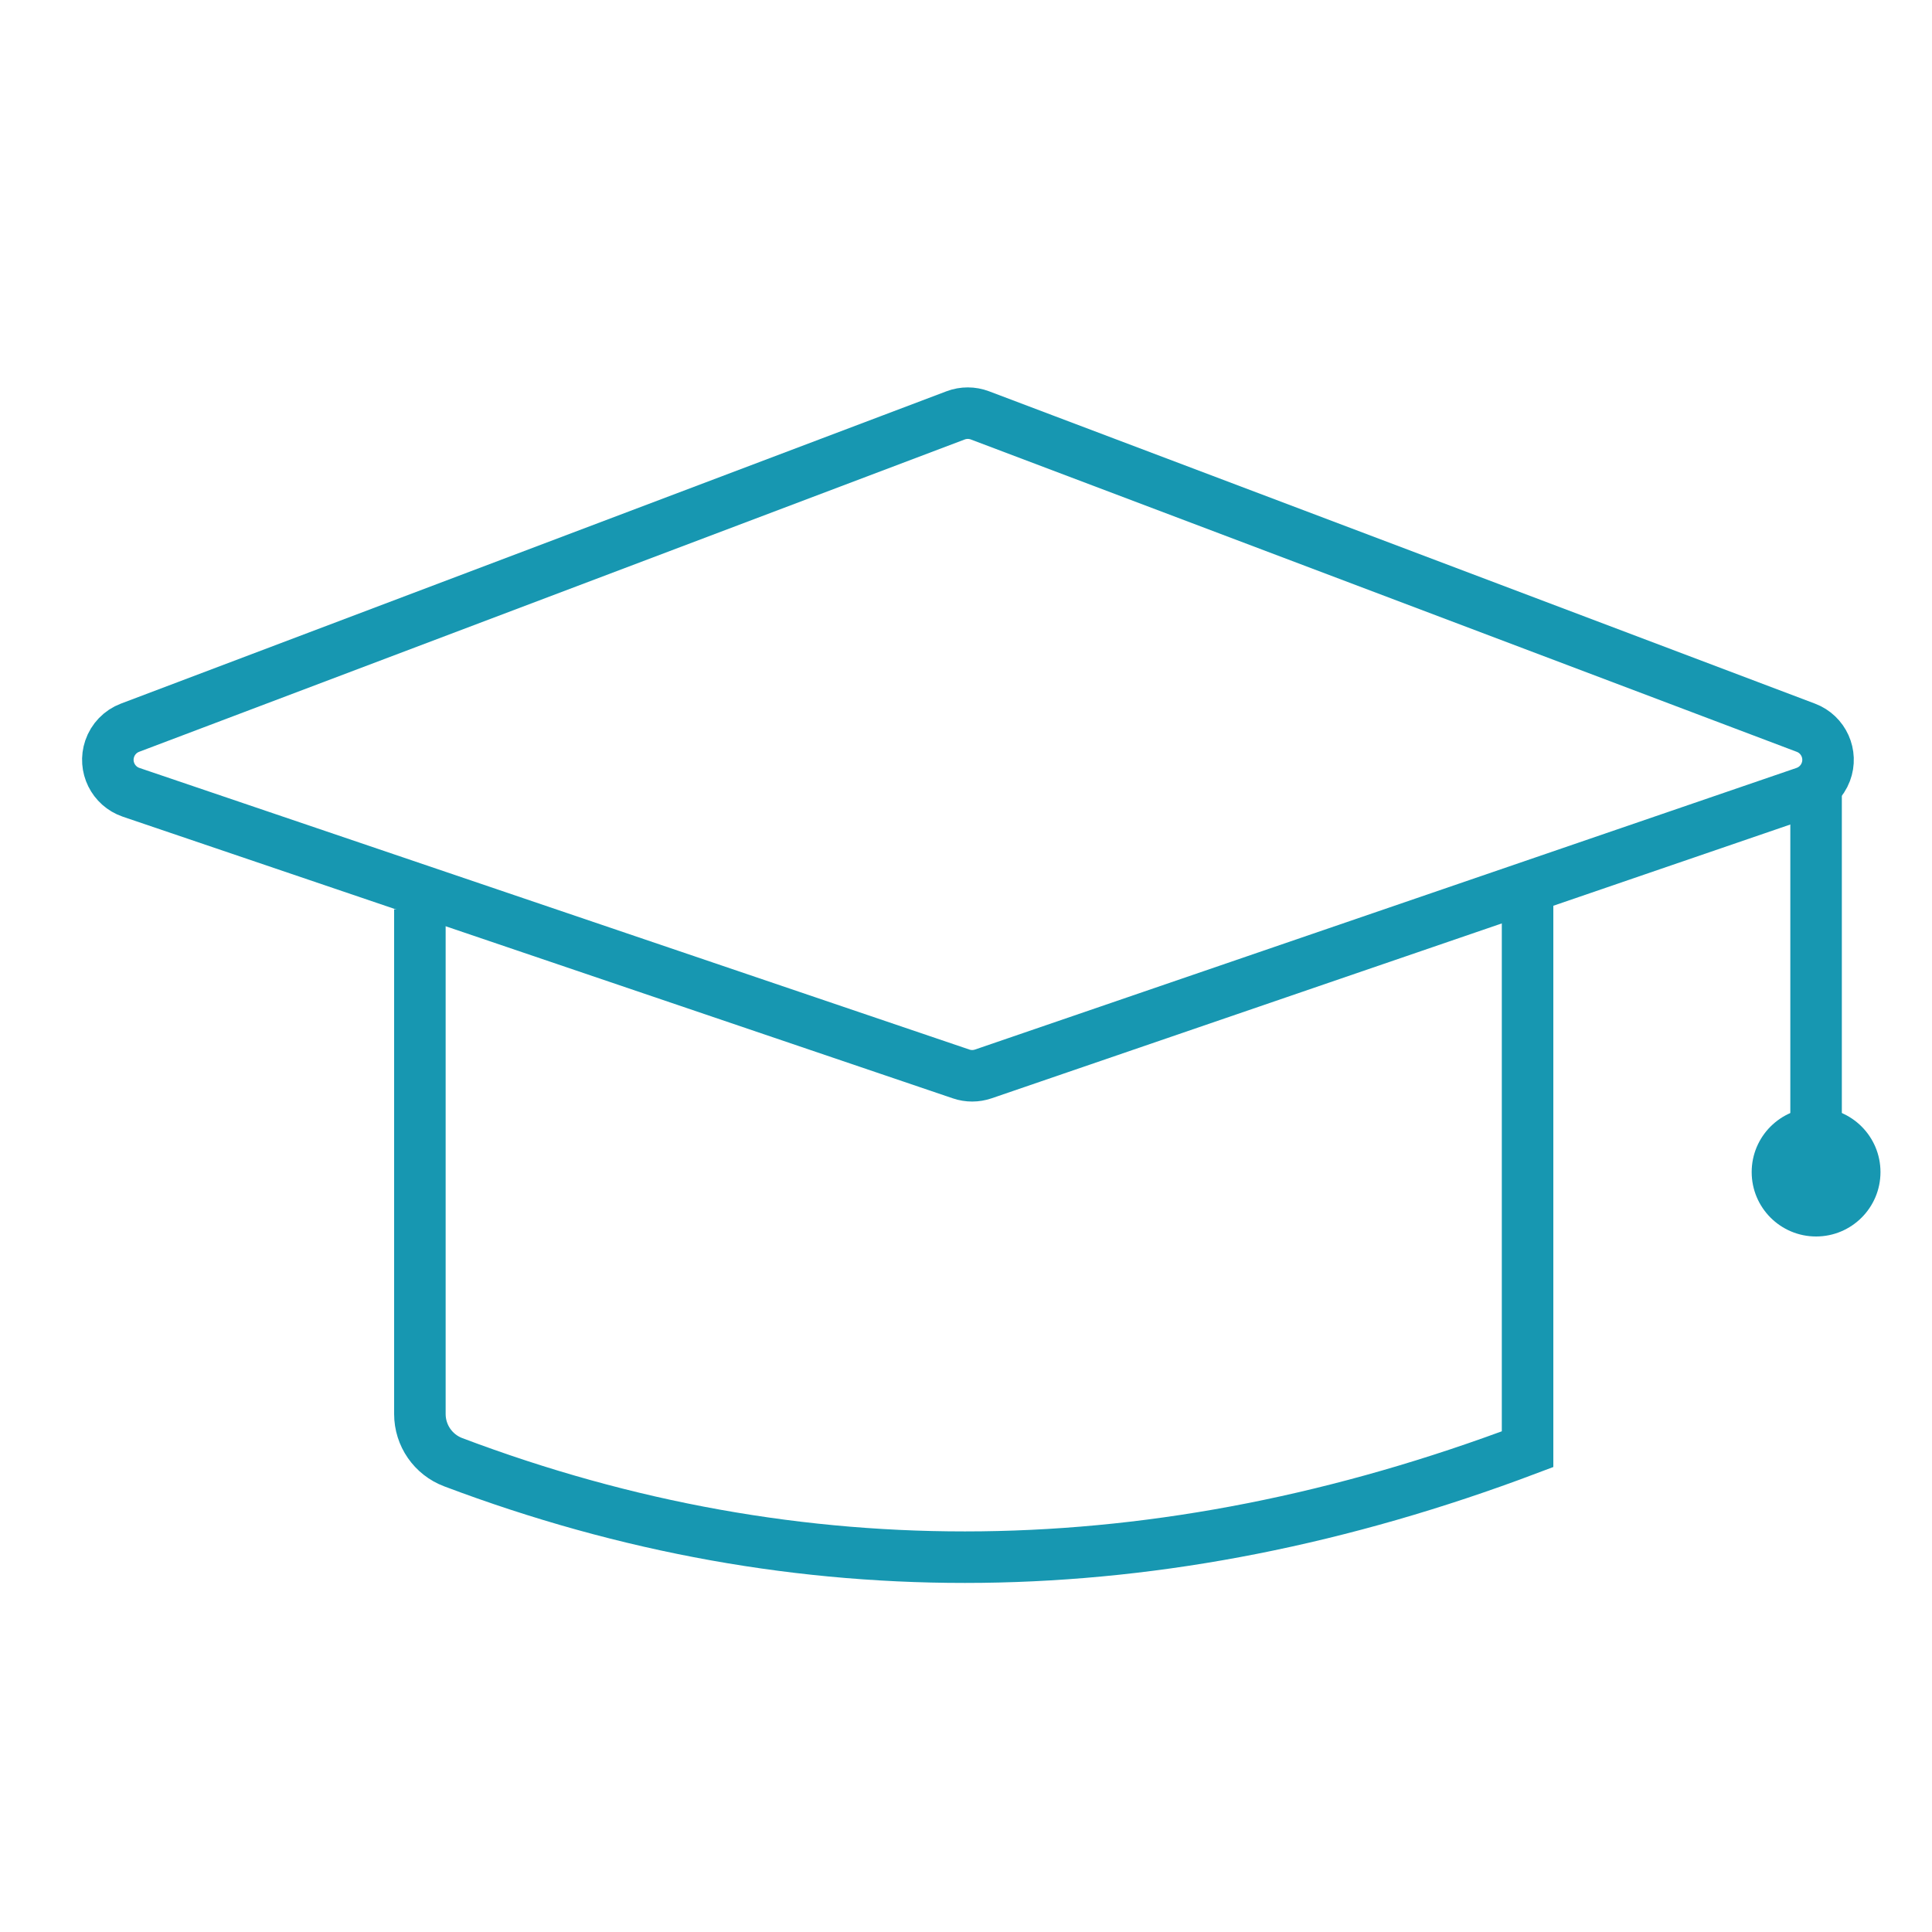
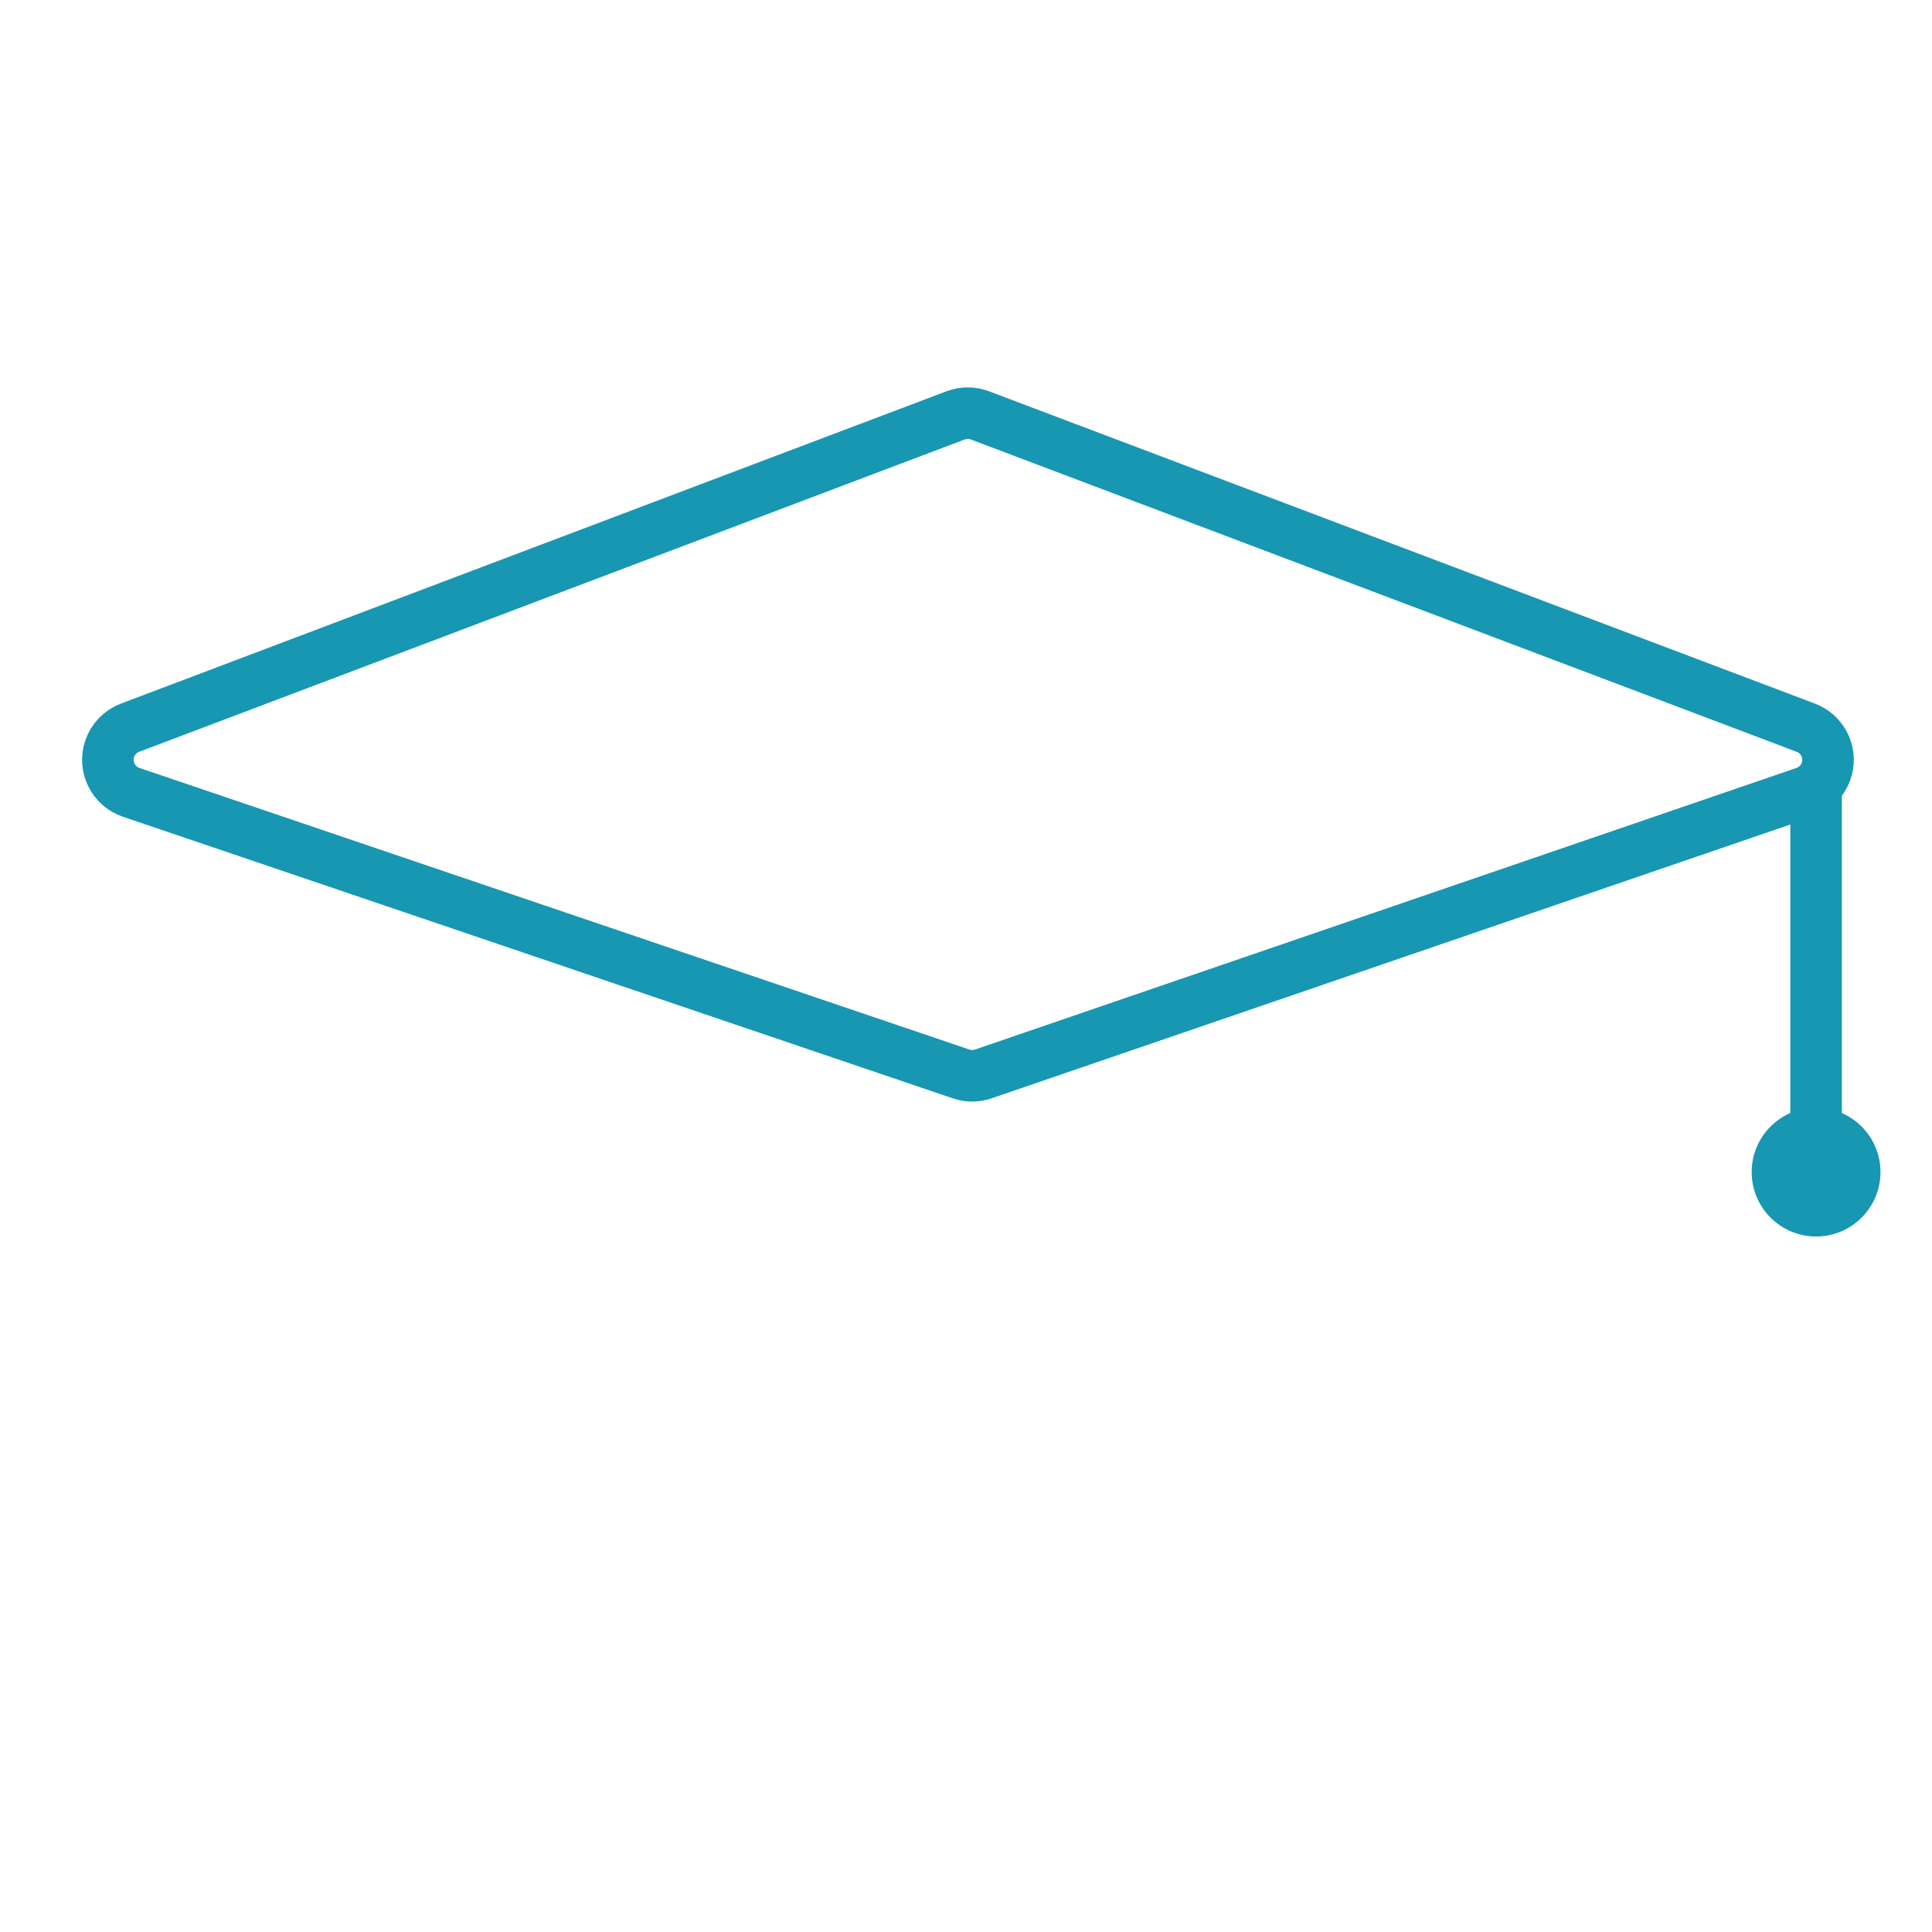
<svg xmlns="http://www.w3.org/2000/svg" width="75px" height="75px" viewBox="0 0 75 75" version="1.1">
  <title>icon/stroke/teach</title>
  <desc>Created with Sketch.</desc>
  <defs />
  <g id="icon/stroke/teach" stroke="none" stroke-width="1" fill="none" fill-rule="evenodd">
    <path d="M28.449,19.712 L59.695,5.614 C60.366,5.311 61.155,5.61 61.457,6.28 C61.621,6.642 61.614,7.058 61.44,7.414 L46.619,37.697 C46.489,37.962 46.276,38.176 46.011,38.306 L15.498,53.358 C14.837,53.683 14.038,53.412 13.713,52.752 C13.537,52.395 13.529,51.978 13.693,51.615 L27.782,20.379 C27.916,20.083 28.153,19.846 28.449,19.712 Z" id="Rectangle-29" stroke="#1797B1" stroke-width="2" transform="translate(37.575, 29.496) rotate(-315) translate(-37.575, -29.496) " />
-     <path d="M16.3,35.301 L16.3,54.892 C16.3,55.724 16.815,56.469 17.594,56.763 C31.047,61.841 44.95,61.673 59.3,56.258 C59.3,56.258 59.3,48.988 59.3,34.449" id="Path-20" stroke="#1797B1" stroke-width="2" />
    <path d="M70.5,43.011 L70.5,31.475" id="Line-8" stroke="#1797B1" stroke-width="2" stroke-linecap="square" />
    <circle id="Oval-33" fill="#1797B1" cx="70.5" cy="45.5" r="2.5" />
  </g>
</svg>